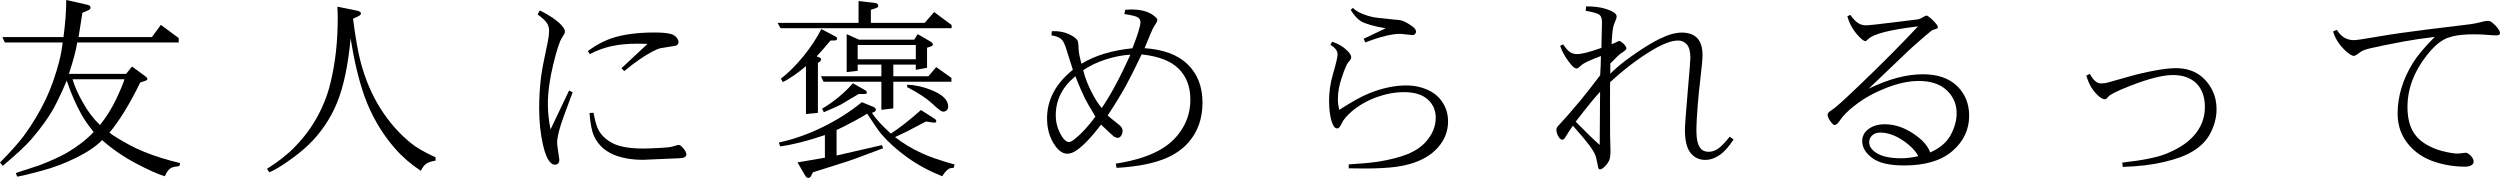
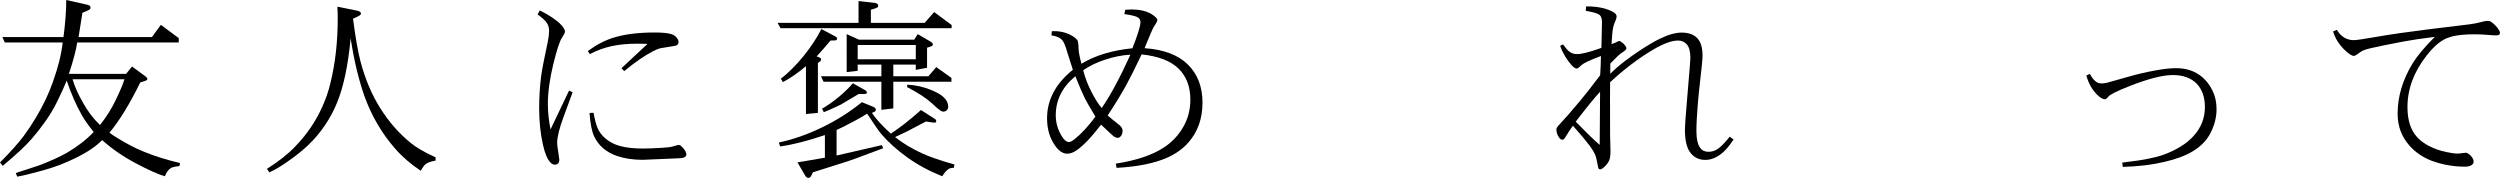
<svg xmlns="http://www.w3.org/2000/svg" id="_イヤー_2" viewBox="0 0 638.556 45.435">
  <g id="design">
    <g>
      <path d="M.708,42.358l-.708-.854c2.702-2.718,4.736-4.996,6.104-6.836,1.107-1.514,2.124-3.048,3.052-4.603,.928-1.554,1.749-3.079,2.466-4.577,.716-1.497,1.334-2.986,1.855-4.468,.667-1.871,1.212-3.642,1.636-5.311,.423-1.668,.724-3.291,.903-4.87H1.221l-.61-1.367h15.601c.472-3.548,.708-6.705,.708-9.473l5.322,1.196c.358,.082,.594,.18,.708,.293,.114,.114,.171,.277,.171,.488,0,.146-.057,.277-.171,.391-.179,.163-.814,.464-1.904,.903l-.977,6.201h18.726l2.295-3.125,4.565,3.394v1.099H19.727c-.293,1.921-1.001,4.599-2.124,8.032h14.6l1.514-1.88,3.369,2.466c.374,.277,.562,.513,.562,.708,0,.082-.041,.163-.122,.244-.114,.114-.309,.212-.586,.293l-1.123,.366c-2.702,5.518-5.322,9.79-7.861,12.817,1.041,.814,2.832,1.904,5.371,3.271,.928,.505,2.087,1.042,3.479,1.611,1.392,.57,2.844,1.091,4.358,1.562s3.125,.911,4.834,1.318l-.171,.757c-1.058,.146-1.733,.284-2.026,.415-.7,.374-1.261,1.106-1.685,2.197-1.709-.488-4.175-1.587-7.397-3.296-3.207-1.692-6.079-3.67-8.618-5.933-1.611,1.611-3.809,3.101-6.592,4.468-1.481,.732-2.897,1.355-4.248,1.867-1.351,.514-2.816,.989-4.395,1.429-3.076,.846-5.233,1.367-6.47,1.562l-.366-.928,6.055-1.978c2.865-1.107,5.192-2.164,6.982-3.174,2.702-1.578,4.989-3.353,6.86-5.322-1.302-1.611-2.319-3.06-3.052-4.346-1.481-2.637-2.759-5.566-3.833-8.789-.553,1.4-1.384,3.223-2.49,5.469-.83,1.693-1.847,3.386-3.052,5.078-1.107,1.547-2.23,2.979-3.369,4.297-.798,.928-1.794,1.945-2.991,3.052-1.196,1.107-2.673,2.4-4.431,3.882ZM31.787,20.239h-13.257c.521,1.807,1.408,3.801,2.661,5.981,1.221,2.214,2.669,4.118,4.346,5.713,1.627-2.034,3.003-4.231,4.126-6.592,1.156-2.441,1.864-4.142,2.124-5.103Z" />
      <path d="M68.783,44.019l-.586-.903c2.93-1.84,5.33-3.735,7.202-5.688,2.864-2.945,5.135-6.25,6.812-9.912,.977-2.115,1.709-4.231,2.197-6.348,.635-2.604,1.103-5.265,1.404-7.983,.301-2.718,.452-5.599,.452-8.643,0-.977-.033-1.92-.098-2.832l4.883,.977c.423,.082,.732,.195,.928,.342,.146,.114,.22,.261,.22,.439,0,.114-.065,.236-.195,.366-.163,.163-.773,.48-1.831,.952,.635,4.883,1.286,8.578,1.953,11.084,1.188,4.443,2.873,8.391,5.054,11.841,2.181,3.451,4.752,6.381,7.715,8.789,1.416,1.172,3.54,2.401,6.372,3.687v.83c-1.107,.195-1.896,.455-2.368,.781-.472,.309-.944,.919-1.416,1.831-2.588-1.726-4.785-3.629-6.592-5.713-3.402-3.89-6.014-8.374-7.837-13.452-.749-2.164-1.408-4.443-1.978-6.836-.57-2.393-1.074-5.013-1.514-7.861-.635,6.869-1.791,12.354-3.467,16.455-.83,2.035-1.872,3.976-3.125,5.823-1.253,1.847-2.678,3.527-4.272,5.041-1.172,1.123-2.604,2.295-4.297,3.516-2.214,1.627-4.085,2.767-5.615,3.418Z" />
      <path d="M145.355,23.12l.903,.464-2.246,6.079c-1.139,3.076-1.709,5.371-1.709,6.885,0,.31,.098,1.074,.293,2.295,.179,1.286,.269,1.937,.269,1.953,0,.406-.098,.716-.293,.928-.228,.228-.505,.342-.83,.342-.407,0-.781-.18-1.123-.537-.765-.766-1.4-2.237-1.904-4.419-.667-2.864-1.001-6.03-1.001-9.497,0-2.701,.163-5.371,.488-8.008,.195-1.562,.765-4.532,1.709-8.911,.228-1.139,.342-2.083,.342-2.832,0-.781-.22-1.489-.659-2.124-.456-.618-1.213-1.294-2.271-2.026l.537-1.05c2.474,1.221,4.289,2.441,5.444,3.662,.667,.717,1.001,1.303,1.001,1.758,0,.277-.269,.822-.806,1.636-.553,.798-1.286,3.052-2.197,6.763-.912,3.744-1.367,7.121-1.367,10.132,0,2.002,.228,4.15,.684,6.445l4.736-9.937Zm5.298-9.302l-.513-.781c2.197-1.611,4.411-2.759,6.641-3.442,2.816-.862,6.282-1.294,10.4-1.294,1.872,0,3.247,.122,4.126,.366,.635,.163,1.131,.464,1.489,.903,.342,.407,.513,.798,.513,1.172,0,.326-.13,.586-.391,.781-.195,.131-.887,.277-2.075,.439-1.237,.18-1.978,.302-2.222,.366-.505,.131-1.131,.391-1.88,.781-2.214,1.156-4.647,2.841-7.3,5.054l-.708-.732,6.665-6.226c-1.237-.032-2.075-.049-2.515-.049-2.539,0-4.769,.212-6.689,.635-1.872,.407-3.719,1.083-5.542,2.026Zm-.073,15.039l1.025-.049c.277,1.547,.594,2.783,.952,3.711,.195,.488,.448,.961,.757,1.416,.797,1.107,1.864,1.994,3.198,2.661,1.774,.896,4.378,1.343,7.812,1.343,1.09,0,2.604-.057,4.541-.171,1.465-.064,2.498-.195,3.101-.391,.765-.244,1.229-.366,1.392-.366,.293,0,.692,.293,1.196,.879,.504,.603,.757,1.132,.757,1.587,0,.195-.082,.375-.244,.537-.277,.261-.854,.399-1.733,.415-5.68,.26-8.74,.391-9.18,.391-2.425,0-4.582-.317-6.47-.952-2.832-.96-4.81-2.645-5.933-5.054-.586-1.253-.977-3.238-1.172-5.957Z" />
      <path d="M243.068,7.202h-43.701l-.757-1.367h20.679V.269l4.15,.464c.325,.049,.553,.139,.684,.269,.13,.131,.195,.293,.195,.488,0,.146-.073,.285-.22,.415-.179,.131-.732,.326-1.66,.586v3.345h13.745l2.417-2.759,4.468,3.32v.806Zm-17.798,29.858l.293,.806c-3.353,1.27-5.583,2.104-6.689,2.502-1.107,.399-1.88,.672-2.319,.818l-8.936,2.832c-.326,.716-.537,1.123-.635,1.221-.163,.13-.342,.195-.537,.195-.293,0-.545-.18-.757-.537l-2.002-3.418,7.007-1.196v-5.786c-4.362,1.481-8.171,2.45-11.426,2.905l-.342-1.001c3.727-.797,7.454-2.107,11.182-3.931,3.695-1.807,7.039-3.931,10.034-6.372l2.93,1.196c.228,.098,.399,.22,.513,.366,.081,.114,.122,.244,.122,.391,0,.114-.049,.236-.146,.366-.098,.098-.383,.236-.854,.415,.993,1.514,2.604,3.28,4.834,5.298,2.295-1.497,4.858-3.507,7.69-6.03l3.516,2.246c.26,.163,.391,.375,.391,.635,0,.114-.033,.195-.098,.244-.065,.065-.212,.098-.439,.098-.082,0-.236-.016-.464-.049l-1.636-.244-5.029,2.637c-.749,.375-1.701,.822-2.856,1.343,1.986,1.579,4.297,2.971,6.934,4.175,2.002,.912,4.752,1.855,8.252,2.832l-.195,.854c-.602,0-1.042,.098-1.318,.293-.488,.293-1.034,.911-1.636,1.855-3.337-1.335-6.315-2.946-8.936-4.834-2.669-1.92-4.875-3.906-6.616-5.957-.635-.748-1.839-2.481-3.613-5.2-.944,.586-1.945,1.168-3.003,1.746-1.058,.577-2.031,1.086-2.917,1.525-.887,.439-1.518,.741-1.892,.903v6.519l11.597-2.661Zm-16.357-8.228l-3.052,.293v-12.231c-1.986,1.693-3.947,3.052-5.884,4.077l-.537-.854c1.986-1.546,3.939-3.499,5.859-5.859,1.888-2.359,3.385-4.639,4.492-6.836l3.564,1.88c.309,.163,.464,.351,.464,.562,0,.114-.033,.204-.098,.269-.082,.082-.212,.146-.391,.195-.065,.017-.464,.024-1.196,.024-1.058,1.27-2.238,2.621-3.54,4.053,.553,.18,.879,.317,.977,.415,.098,.114,.146,.253,.146,.415,0,.098-.041,.204-.122,.317-.065,.114-.293,.285-.684,.513v12.769Zm16.211-7.959h-14.771l-.659-1.392h15.43v-2.979h-6.055v1.587l-2.808,.317V8.716l3.149,1.416h14.111l.879-1.416,3.271,1.904c.407,.244,.61,.497,.61,.757,0,.114-.057,.22-.171,.317-.13,.114-.57,.277-1.318,.488v5.127l-2.881,.537v-1.343h-5.737v2.979h8.96l2.002-2.344,3.882,2.759v.977h-14.844v6.812l-3.052,.366v-7.178Zm-14.697,7.788l-.464-.879c3.076-1.839,5.705-4.012,7.886-6.519l3.174,1.807c.26,.163,.391,.351,.391,.562,0,.082-.016,.155-.049,.22-.033,.049-.106,.09-.22,.122-.13,.033-.342,.049-.635,.049s-.684-.008-1.172-.024c-.879,.521-1.575,.932-2.087,1.232-.513,.302-1.025,.607-1.538,.916-.513,.31-.842,.505-.989,.586-.928,.473-2.36,1.115-4.297,1.929Zm23.486-17.163h-14.844v3.638h14.844v-3.638Zm-2.222,10.742l.049-.61c2.051,.082,4.093,.537,6.128,1.367,2.881,1.14,4.321,2.548,4.321,4.224,0,.375-.122,.684-.366,.928s-.537,.366-.879,.366c-.244,0-.505-.098-.781-.293-.456-.309-1.172-.928-2.148-1.855-1.4-1.285-3.508-2.661-6.323-4.126Z" />
      <path d="M281.236,31.836c-1.221,1.596-2.34,2.926-3.357,3.991-1.017,1.066-1.941,1.893-2.771,2.479-.879,.635-1.717,.952-2.515,.952-1.091,0-2.116-.675-3.076-2.026-1.384-1.937-2.075-4.272-2.075-7.007,0-4.736,2.197-8.87,6.592-12.402-.895-2.767-1.408-4.378-1.538-4.834-.114-.472-.261-.911-.439-1.318-.261-.716-.553-1.236-.879-1.562-.488-.521-1.359-.879-2.612-1.074l.098-1.074c1.514-.064,2.865,.146,4.053,.635,1.172,.488,1.994,1.042,2.466,1.66,.179,.261,.285,.993,.317,2.197,0,.766,.244,2.043,.732,3.833,3.467-2.115,7.804-3.434,13.013-3.955,1.367-3.467,2.051-5.688,2.051-6.665,0-.504-.22-.911-.659-1.221-.439-.293-1.587-.577-3.442-.854l.22-1.099c.716-.049,1.245-.073,1.587-.073,1.465,0,2.734,.188,3.809,.562,1.009,.375,1.831,.879,2.466,1.514,.228,.229,.342,.424,.342,.586,0,.293-.277,.839-.83,1.636-.326,.488-1.139,2.353-2.441,5.591,4.866,.326,8.545,1.709,11.035,4.15,2.506,2.458,3.76,5.705,3.76,9.741,0,4.037-1.18,7.414-3.54,10.132-1.4,1.611-3.215,2.922-5.444,3.931-3.271,1.448-7.593,2.319-12.964,2.612l-.195-1.074c5.208-.814,9.285-2.181,12.231-4.102,2.051-1.318,3.703-3.052,4.956-5.2,1.237-2.115,1.855-4.468,1.855-7.056,0-1.644-.248-3.121-.745-4.431-.497-1.311-1.241-2.462-2.234-3.455-2.002-1.985-5.16-3.206-9.473-3.662-1.595,3.369-2.93,6.03-4.004,7.983-1.302,2.344-2.856,4.883-4.663,7.617,.488,.439,1.473,1.245,2.954,2.417,.57,.473,.854,.969,.854,1.489,0,.554-.155,1.018-.464,1.392-.228,.277-.488,.415-.781,.415-.277,0-.602-.113-.977-.342-.146-.081-1.237-1.09-3.271-3.027Zm-6.567-12.354c-3.337,2.734-5.005,6.055-5.005,9.961,0,1.938,.529,3.744,1.587,5.42,.602,.944,1.188,1.416,1.758,1.416,.374,0,.871-.252,1.489-.757,1.693-1.334,3.458-3.247,5.298-5.737-1.335-2.197-2.238-3.76-2.71-4.688-.684-1.416-1.489-3.287-2.417-5.615Zm2.002-1.538c.488,1.921,1.196,3.769,2.124,5.542,.911,1.791,1.782,3.158,2.612,4.102,2.279-3.32,4.72-7.861,7.324-13.623-2.067,.114-4.216,.537-6.445,1.27-2.148,.7-4.02,1.604-5.615,2.71Z" />
-       <path d="M344.502,42.993l-.024-1.001c2.881-.163,5.363-.391,7.446-.684,2.979-.473,5.477-1.106,7.495-1.904,2.034-.813,3.638-1.888,4.81-3.223,1.66-1.888,2.49-3.922,2.49-6.104,0-1.904-.692-3.475-2.075-4.712-1.384-1.221-3.402-1.831-6.055-1.831-2.279,0-4.631,.439-7.056,1.318-2.441,.912-4.533,2.116-6.274,3.613-1.27,1.091-2.108,2.084-2.515,2.979-.423,.912-.814,1.367-1.172,1.367-.228,0-.448-.089-.659-.269-.358-.374-.676-1.082-.952-2.124-.326-1.383-.488-2.93-.488-4.639,0-2.262,.309-4.459,.928-6.592,.83-2.864,1.245-4.63,1.245-5.298,0-.911-.61-1.717-1.831-2.417l.439-.806c1.53,.473,2.816,1.229,3.857,2.271,.684,.651,1.025,1.221,1.025,1.709,0,.293-.252,.717-.757,1.27-.391,.456-.928,1.701-1.611,3.735-.7,2.002-1.05,3.931-1.05,5.786,0,.717,.114,1.596,.342,2.637,3.271-2.115,5.851-3.54,7.739-4.272,3.271-1.318,6.421-1.978,9.448-1.978,1.172,0,2.327,.146,3.467,.439,.618,.163,1.245,.383,1.88,.659,1.156,.505,2.14,1.188,2.954,2.051,1.546,1.693,2.319,3.703,2.319,6.03,0,2.49-.854,4.704-2.563,6.641-1.709,1.953-4.118,3.369-7.227,4.248-.993,.293-2.124,.528-3.394,.708-2.197,.293-4.907,.439-8.13,.439-.228,0-1.579-.017-4.053-.049Zm.488-40.454l.562-.513c.635,.586,1.286,1.018,1.953,1.294,1.074,.488,2.222,.854,3.442,1.099,.407,.082,1.685,.229,3.833,.439l2.417,.244c.309,.017,.618,.073,.928,.171,.716,.244,1.546,.7,2.49,1.367,.716,.521,1.074,.985,1.074,1.392,0,.277-.082,.497-.244,.659-.179,.18-.391,.269-.635,.269-.114,0-.977-.089-2.588-.269-.261-.032-.456-.049-.586-.049-2.148,0-5.119,.732-8.911,2.197l-.415-.928,5.615-2.686c-2.979-.504-5.07-1.099-6.274-1.782-.83-.472-1.717-1.44-2.661-2.905Z" />
      <path d="M401.762,32.104c-.651,.896-1.31,1.896-1.978,3.003-.244,.391-.48,.586-.708,.586-.326,0-.619-.203-.879-.61-.439-.618-.659-1.302-.659-2.051,0-.276,.195-.618,.586-1.025,1.302-1.367,3.084-3.401,5.347-6.104,.635-.748,1.444-1.749,2.429-3.003,.985-1.253,1.925-2.481,2.82-3.687,.098-1.448,.163-3.084,.195-4.907-2.8,1.042-4.468,1.831-5.005,2.368-.57,.554-.96,.83-1.172,.83-.358,0-.798-.284-1.318-.854-1.302-1.48-2.279-3.125-2.93-4.932l.757-.391c.684,.993,1.261,1.645,1.733,1.953,.504,.358,1.123,.537,1.855,.537,1.188,0,3.255-.528,6.201-1.587l.146-6.567c0-.879-.204-1.497-.61-1.855-.407-.357-1.587-.708-3.54-1.05l.098-1.123c1.823-.016,3.418,.171,4.785,.562,1.351,.407,2.246,.839,2.686,1.294,.211,.212,.317,.464,.317,.757,0,.342-.204,.952-.61,1.831-.179,.439-.317,1.034-.415,1.782-.049,.261-.138,1.4-.269,3.418,.391-.13,.74-.269,1.05-.415,.521-.276,.846-.415,.977-.415,.049,0,.252,.122,.61,.366,.342,.229,.626,.505,.854,.83,.211,.31,.317,.529,.317,.659,0,.326-.439,.749-1.318,1.27-.407,.244-1.343,1.132-2.808,2.661v2.612c1.042-1.074,2.368-2.222,3.979-3.442,.846-.635,1.855-1.351,3.027-2.148,2.197-1.48,4.069-2.596,5.615-3.345,2.148-1.058,4.036-1.587,5.664-1.587,1.676,0,2.979,.464,3.906,1.392,.911,.961,1.367,2.434,1.367,4.419,0,.944-.187,2.979-.562,6.104-.163,1.465-.285,2.576-.366,3.332-.082,.758-.175,1.774-.281,3.053-.106,1.277-.191,2.522-.256,3.734-.065,1.213-.098,2.227-.098,3.04,0,2.035,.325,3.5,.977,4.395,.456,.651,1.164,.977,2.124,.977,.846,0,1.644-.252,2.393-.757,.732-.488,1.741-1.521,3.027-3.101l.977,.732c-1.091,1.611-2.067,2.768-2.93,3.467-1.4,1.156-2.832,1.733-4.297,1.733-1.562,0-2.816-.594-3.76-1.782-.96-1.188-1.44-3.149-1.44-5.884,0-1.058,.236-4.305,.708-9.741,.456-5.257,.684-8.13,.684-8.618,0-1.595-.293-2.742-.879-3.442-.602-.684-1.351-1.025-2.246-1.025-1.628,0-3.752,.773-6.372,2.319-1.855,1.091-3.711,2.34-5.566,3.748-1.855,1.407-3.67,2.934-5.444,4.577-.016,1.205-.024,2.458-.024,3.76,0,1.791,.004,3.503,.012,5.14,.008,1.635,.012,3.186,.012,4.65l.098,4.004c0,1.123-.114,1.938-.342,2.441-.293,.65-.79,1.277-1.489,1.88-.309,.26-.586,.391-.83,.391-.163,0-.293-.073-.391-.22-.049-.049-.163-.554-.342-1.514-.179-.943-.326-1.546-.439-1.807-.309-.748-.83-1.619-1.562-2.612-.326-.439-.871-1.119-1.636-2.038-.765-.92-1.62-1.908-2.563-2.967Zm.708-1.025c2.62,2.686,4.663,4.663,6.128,5.933l.098-13.574c-1.367,1.465-3.442,4.013-6.226,7.642Z" />
-       <path d="M493.006,38.94c2.506-1.106,4.256-2.596,5.249-4.468,1.009-1.888,1.514-3.735,1.514-5.542,0-2.327-.846-4.288-2.539-5.884-1.693-1.578-4.077-2.368-7.153-2.368-2.474,0-5.225,.586-8.252,1.758-1.579,.619-3.011,1.286-4.297,2.002-1.286,.717-2.531,1.538-3.735,2.466-1.774,1.367-3.076,2.686-3.906,3.955-.472,.717-.903,1.074-1.294,1.074-.146,0-.277-.057-.391-.171-.358-.325-.708-.781-1.05-1.367-.228-.423-.342-.806-.342-1.147s.35-.716,1.05-1.123c.472-.293,1.286-.96,2.441-2.002,1.156-1.041,2.702-2.49,4.639-4.346,5.697-5.452,10.685-10.465,14.966-15.039-7.275,.863-11.532,1.962-12.769,3.296-.293,.31-.521,.464-.684,.464-.391,0-1.017-.479-1.88-1.44-1.335-1.465-2.238-3.101-2.71-4.907l.757-.342c.732,1.025,1.392,1.718,1.978,2.075,.586,.391,1.253,.586,2.002,.586,.684,0,3.043-.252,7.08-.757,4.02-.488,6.128-.748,6.323-.781,.309-.064,.692-.244,1.147-.537,.472-.276,.773-.415,.903-.415,.179,0,.423,.131,.732,.391,.684,.537,1.294,1.147,1.831,1.831,.228,.277,.342,.521,.342,.732,0,.131-.049,.236-.146,.317-.065,.065-.456,.204-1.172,.415-.179,.065-.903,.644-2.173,1.733-2.132,1.855-3.524,3.093-4.175,3.711l-9.985,9.546c5.013-2.457,9.635-3.687,13.867-3.687,3.711,0,6.608,.993,8.691,2.979,2.067,2.002,3.101,4.541,3.101,7.617,0,3.549-1.424,6.552-4.272,9.009-2.848,2.457-6.958,3.687-12.329,3.687-3.744,0-6.462-.635-8.154-1.904-1.709-1.27-2.563-2.71-2.563-4.321,0-1.155,.456-2.115,1.367-2.881,1.139-.943,2.596-1.416,4.37-1.416,2.474,0,4.891,.781,7.251,2.344,2.344,1.547,3.8,3.166,4.37,4.858Zm-3.027,.952c-.358-.716-.899-1.432-1.624-2.148-.724-.716-1.526-1.358-2.405-1.929-1.937-1.302-3.849-1.953-5.737-1.953-.83,0-1.506,.244-2.026,.732-.505,.488-.757,1.066-.757,1.733,0,.977,.562,1.855,1.685,2.637,1.448,.977,3.621,1.465,6.519,1.465,1.318,0,2.767-.179,4.346-.537Z" />
      <path d="M532.907,19.287l.879-.415c.504,.896,.977,1.514,1.416,1.855,.439,.391,.96,.586,1.562,.586,.456,0,.977-.073,1.562-.22l5.469-1.538c2.148-.618,4.346-1.131,6.592-1.538,2.197-.406,4.004-.61,5.42-.61,2.734,0,4.997,.79,6.787,2.368,1.025,.896,1.872,2.026,2.539,3.394,.684,1.384,1.025,2.971,1.025,4.761,0,1.27-.212,2.563-.635,3.882-.309,.944-.708,1.84-1.196,2.686-.928,1.579-2.295,2.93-4.102,4.053-1.823,1.14-4.264,2.066-7.324,2.783-3.109,.748-6.673,1.18-10.693,1.294l-.146-1.099c2.832-.326,5.078-.659,6.738-1.001,1.611-.325,2.921-.675,3.931-1.05,1.66-.618,3.145-1.343,4.456-2.173,1.31-.83,2.396-1.749,3.259-2.759,1.823-2.066,2.734-4.476,2.734-7.227,0-2.522-.708-4.517-2.124-5.981-1.449-1.448-3.467-2.173-6.055-2.173s-6.266,.937-11.035,2.808c-3.239,1.27-5.07,2.189-5.493,2.759-.309,.407-.586,.61-.83,.61-.586,0-1.294-.431-2.124-1.294-1.237-1.285-2.108-2.872-2.612-4.761Z" />
      <path d="M595.929,8.032l.952-.415c1.058,1.758,2.506,2.637,4.346,2.637,.651,0,2.742-.309,6.274-.928,3.174-.553,7.357-1.155,12.549-1.807l10.62-1.294c1.204-.162,2.116-.333,2.734-.513,.928-.26,1.595-.391,2.002-.391,.342,0,.667,.106,.977,.317,.7,.521,1.278,1.107,1.733,1.758,.293,.407,.439,.749,.439,1.025,0,.098-.033,.204-.098,.317-.065,.114-.163,.188-.293,.22-.114,.049-.309,.073-.586,.073-.602,0-1.237-.032-1.904-.098-1.123-.113-2.336-.171-3.638-.171-2.36,0-4.248,.18-5.664,.537-.879,.229-1.603,.505-2.173,.83-1.465,.814-2.914,2.148-4.346,4.004-3.288,4.167-4.932,8.578-4.932,13.232,0,3.288,.806,5.827,2.417,7.617,1.237,1.352,2.954,2.417,5.151,3.198,.732,.261,1.522,.48,2.368,.659,1.204,.261,2.197,.391,2.979,.391,.13,0,.309-.016,.537-.049,.732-.113,1.196-.171,1.392-.171,.374,0,.814,.253,1.318,.757,.488,.505,.732,1.017,.732,1.538,0,.342-.155,.618-.464,.83-.407,.293-1.009,.439-1.807,.439-1.693,0-3.426-.188-5.2-.562-.96-.195-2.002-.497-3.125-.903-2.328-.879-4.248-2.173-5.762-3.882-2.035-2.278-3.052-5.005-3.052-8.179,0-4.41,1.294-8.724,3.882-12.939,.57-.928,1.339-1.969,2.307-3.125,.968-1.155,2.071-2.344,3.308-3.564-3.125,.375-5.859,.781-8.203,1.221-4.004,.766-6.82,1.343-8.447,1.733-1.107,.277-1.855,.562-2.246,.854-.912,.7-1.498,1.05-1.758,1.05-.537,0-1.335-.513-2.393-1.538-1.449-1.416-2.425-2.986-2.93-4.712Z" />
    </g>
  </g>
</svg>